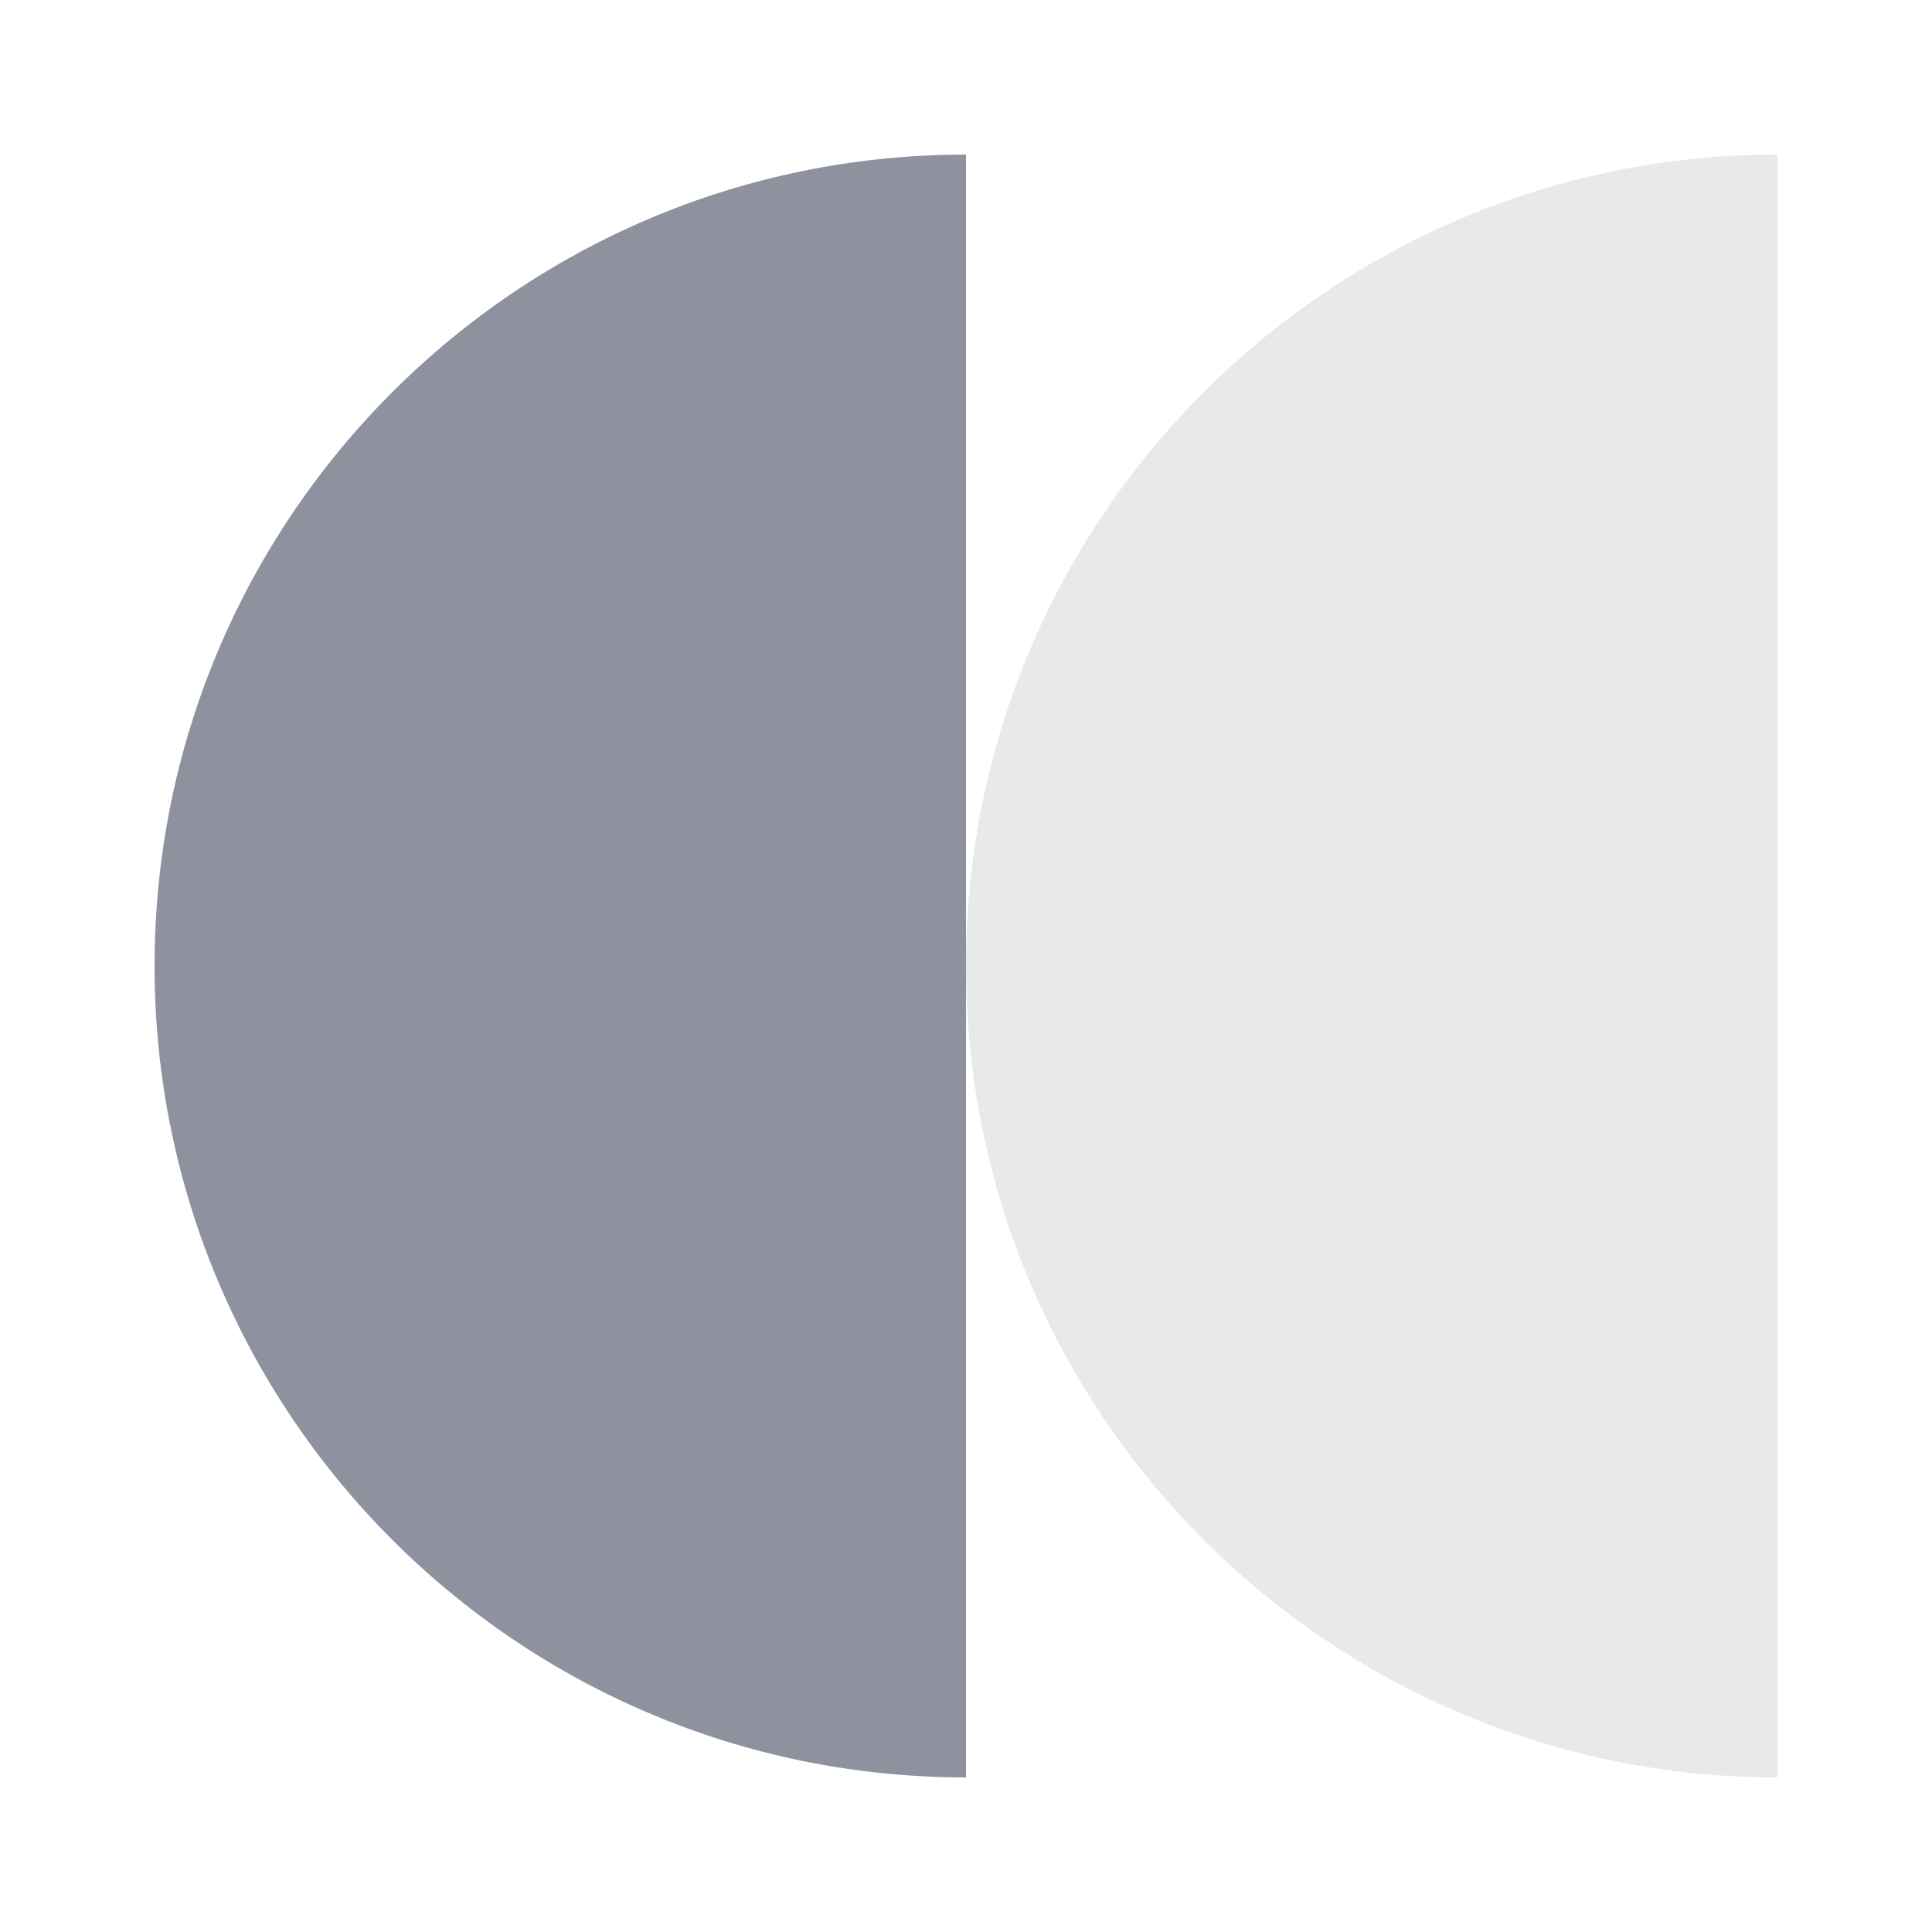
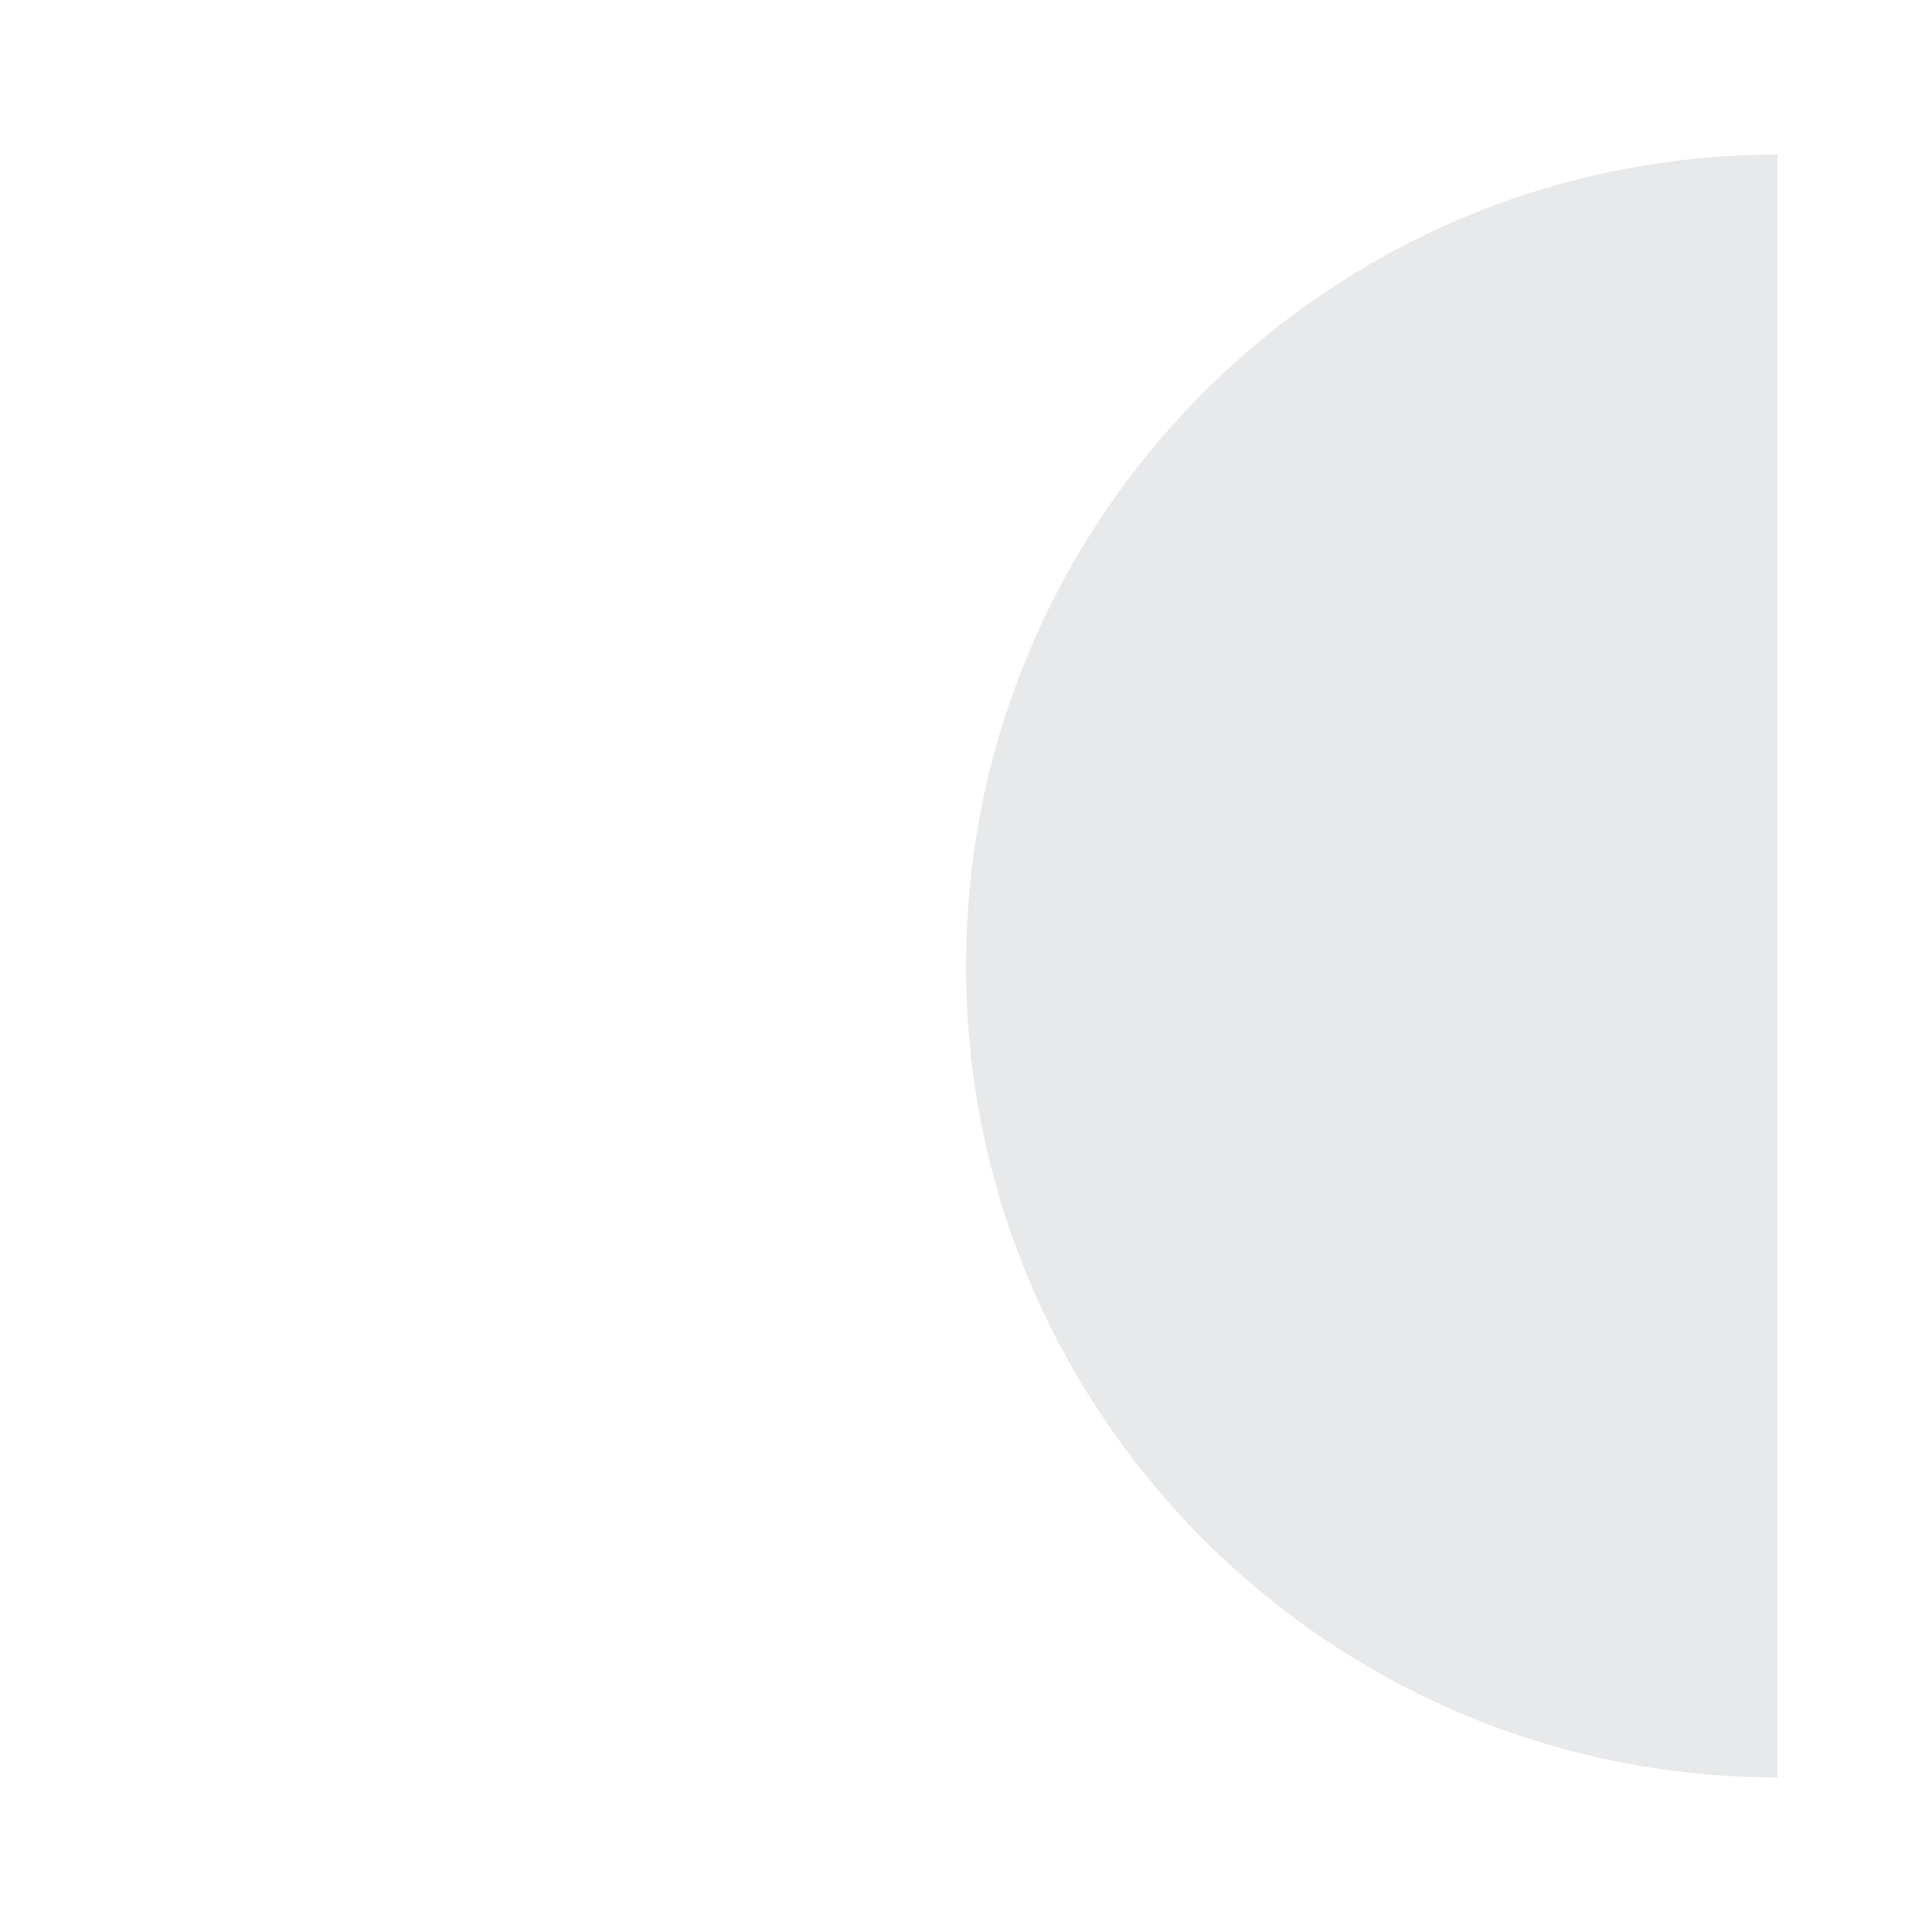
<svg xmlns="http://www.w3.org/2000/svg" width="70" height="70" viewBox="0 0 70 70" fill="none">
-   <path d="M5.6 35C5.6 51.237 18.763 64.4 35 64.4V5.6C18.763 5.6 5.6 18.762 5.6 35Z" fill="#8D929E" />
  <path opacity="0.2" d="M35 35C35 51.237 48.163 64.4 64.4 64.4L64.4 5.6C48.163 5.6 35 18.762 35 35Z" fill="#8D929E" />
</svg>